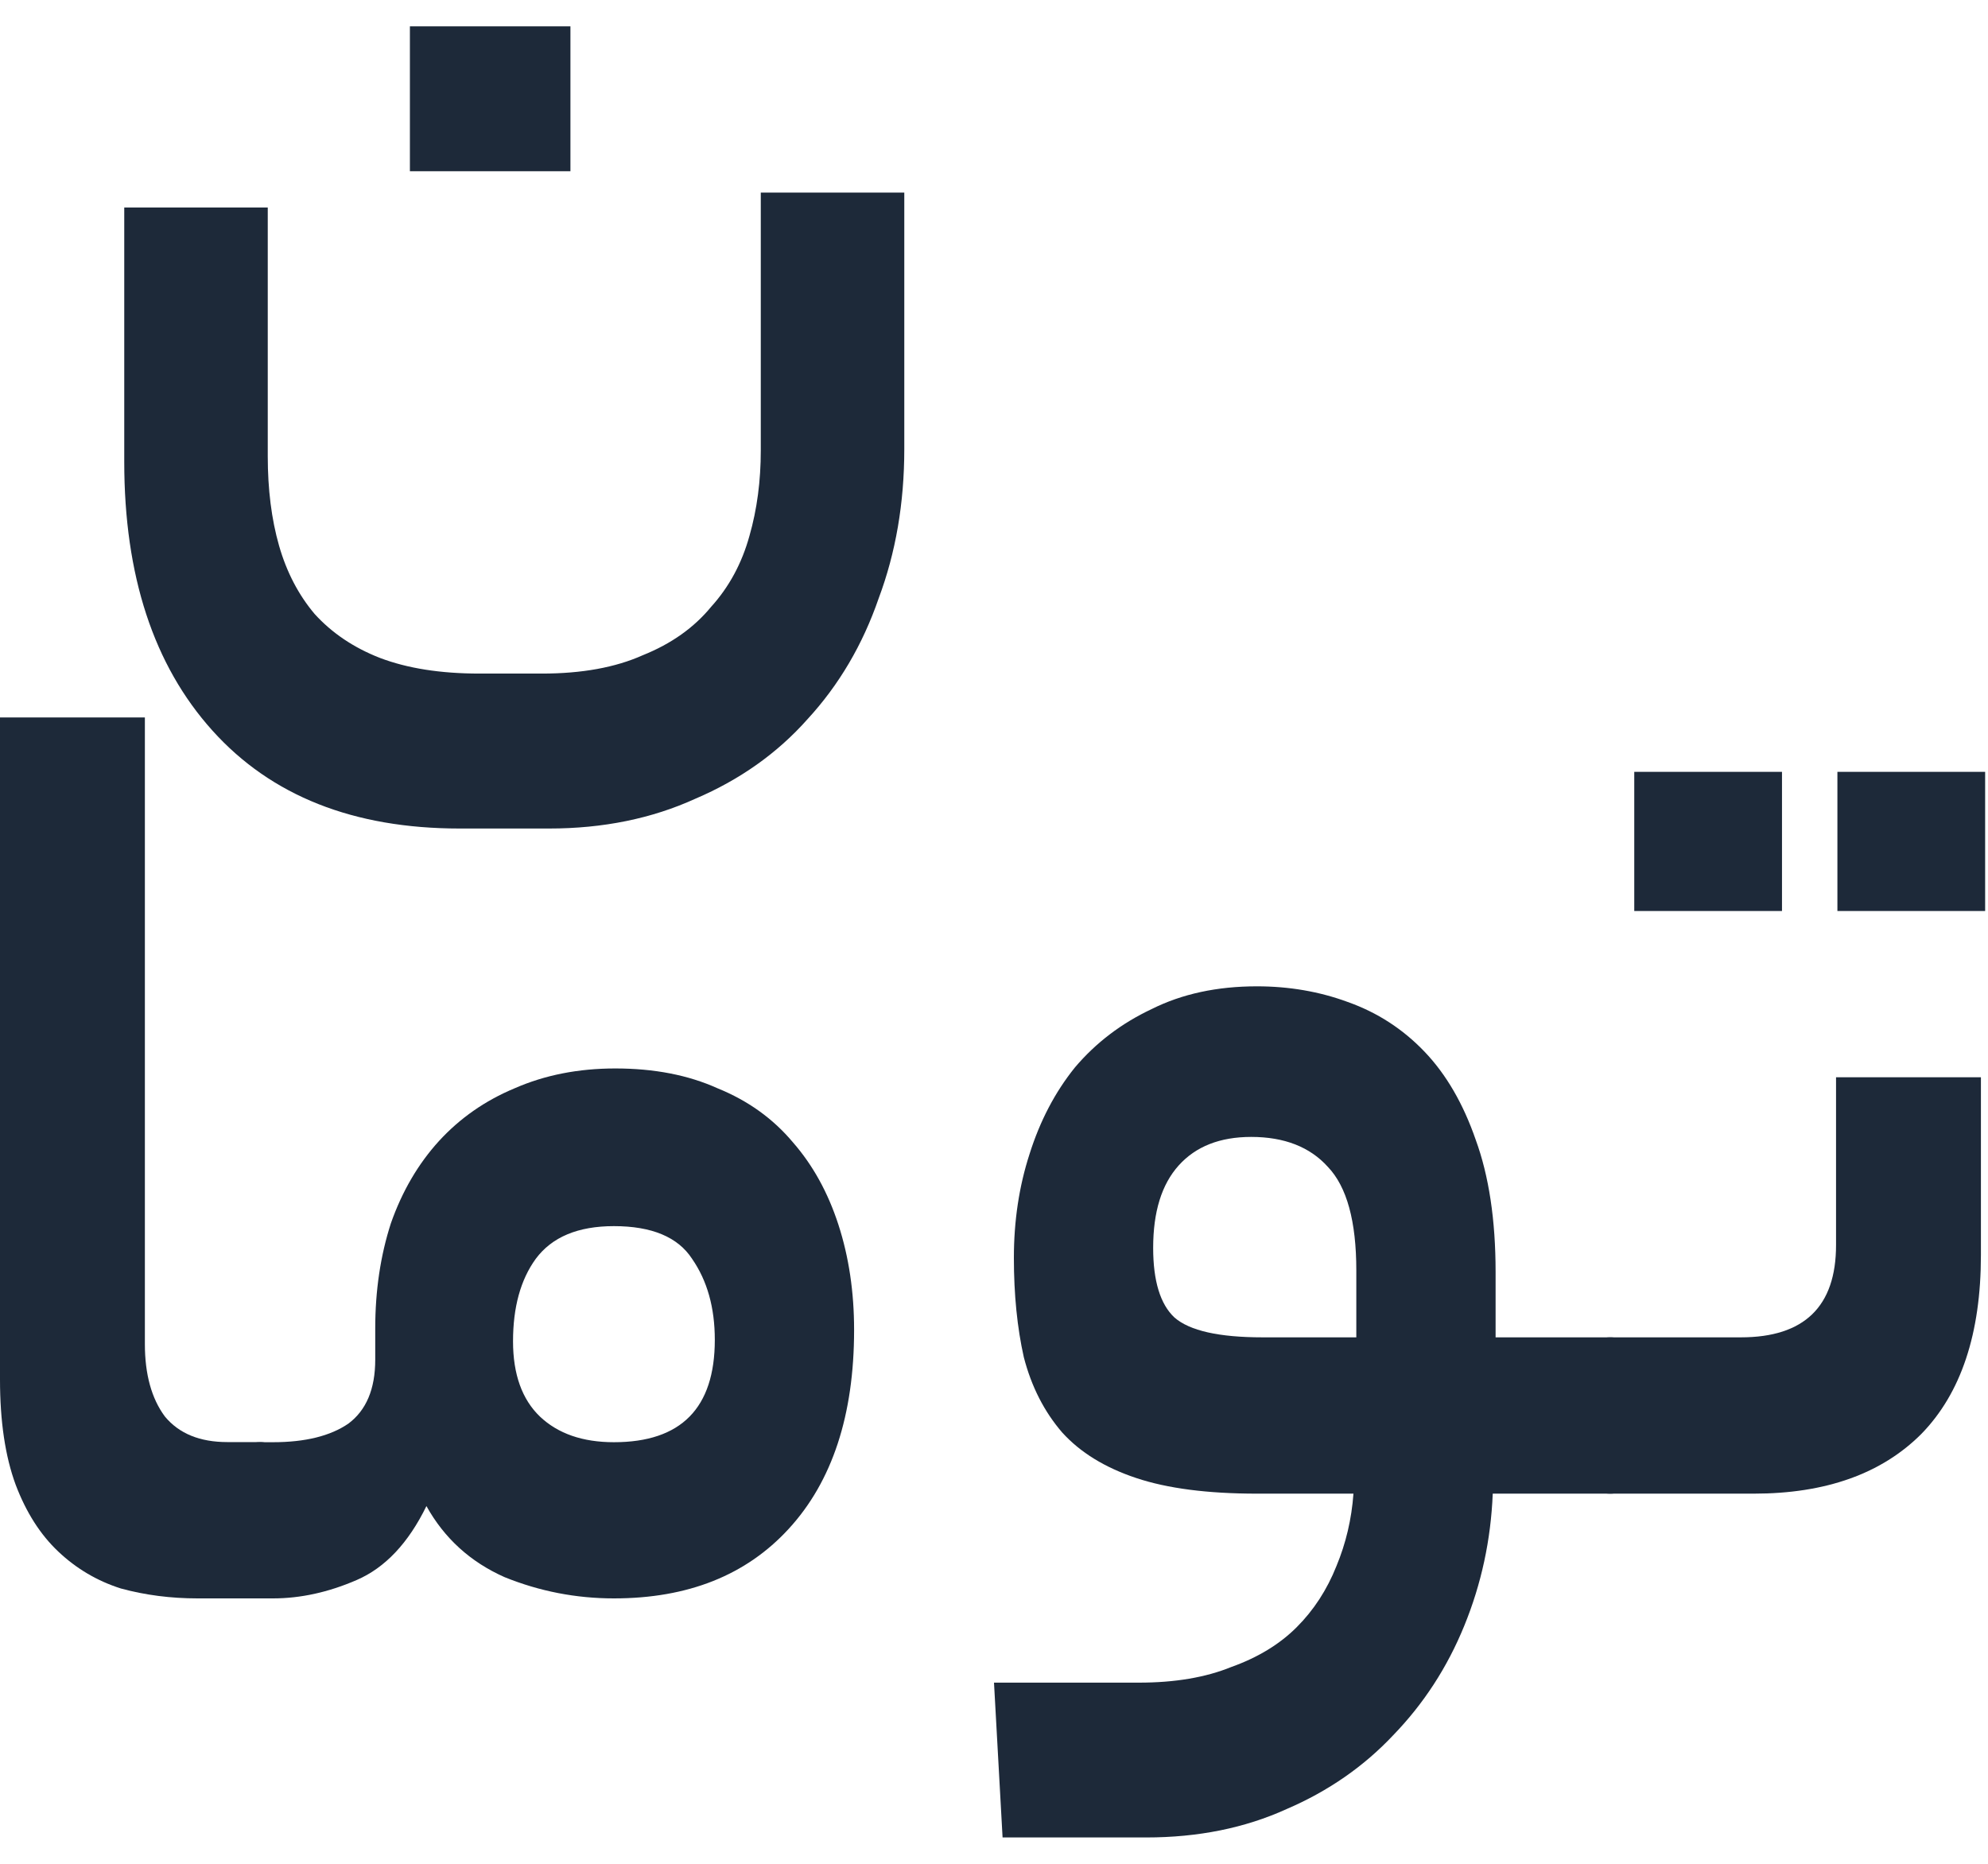
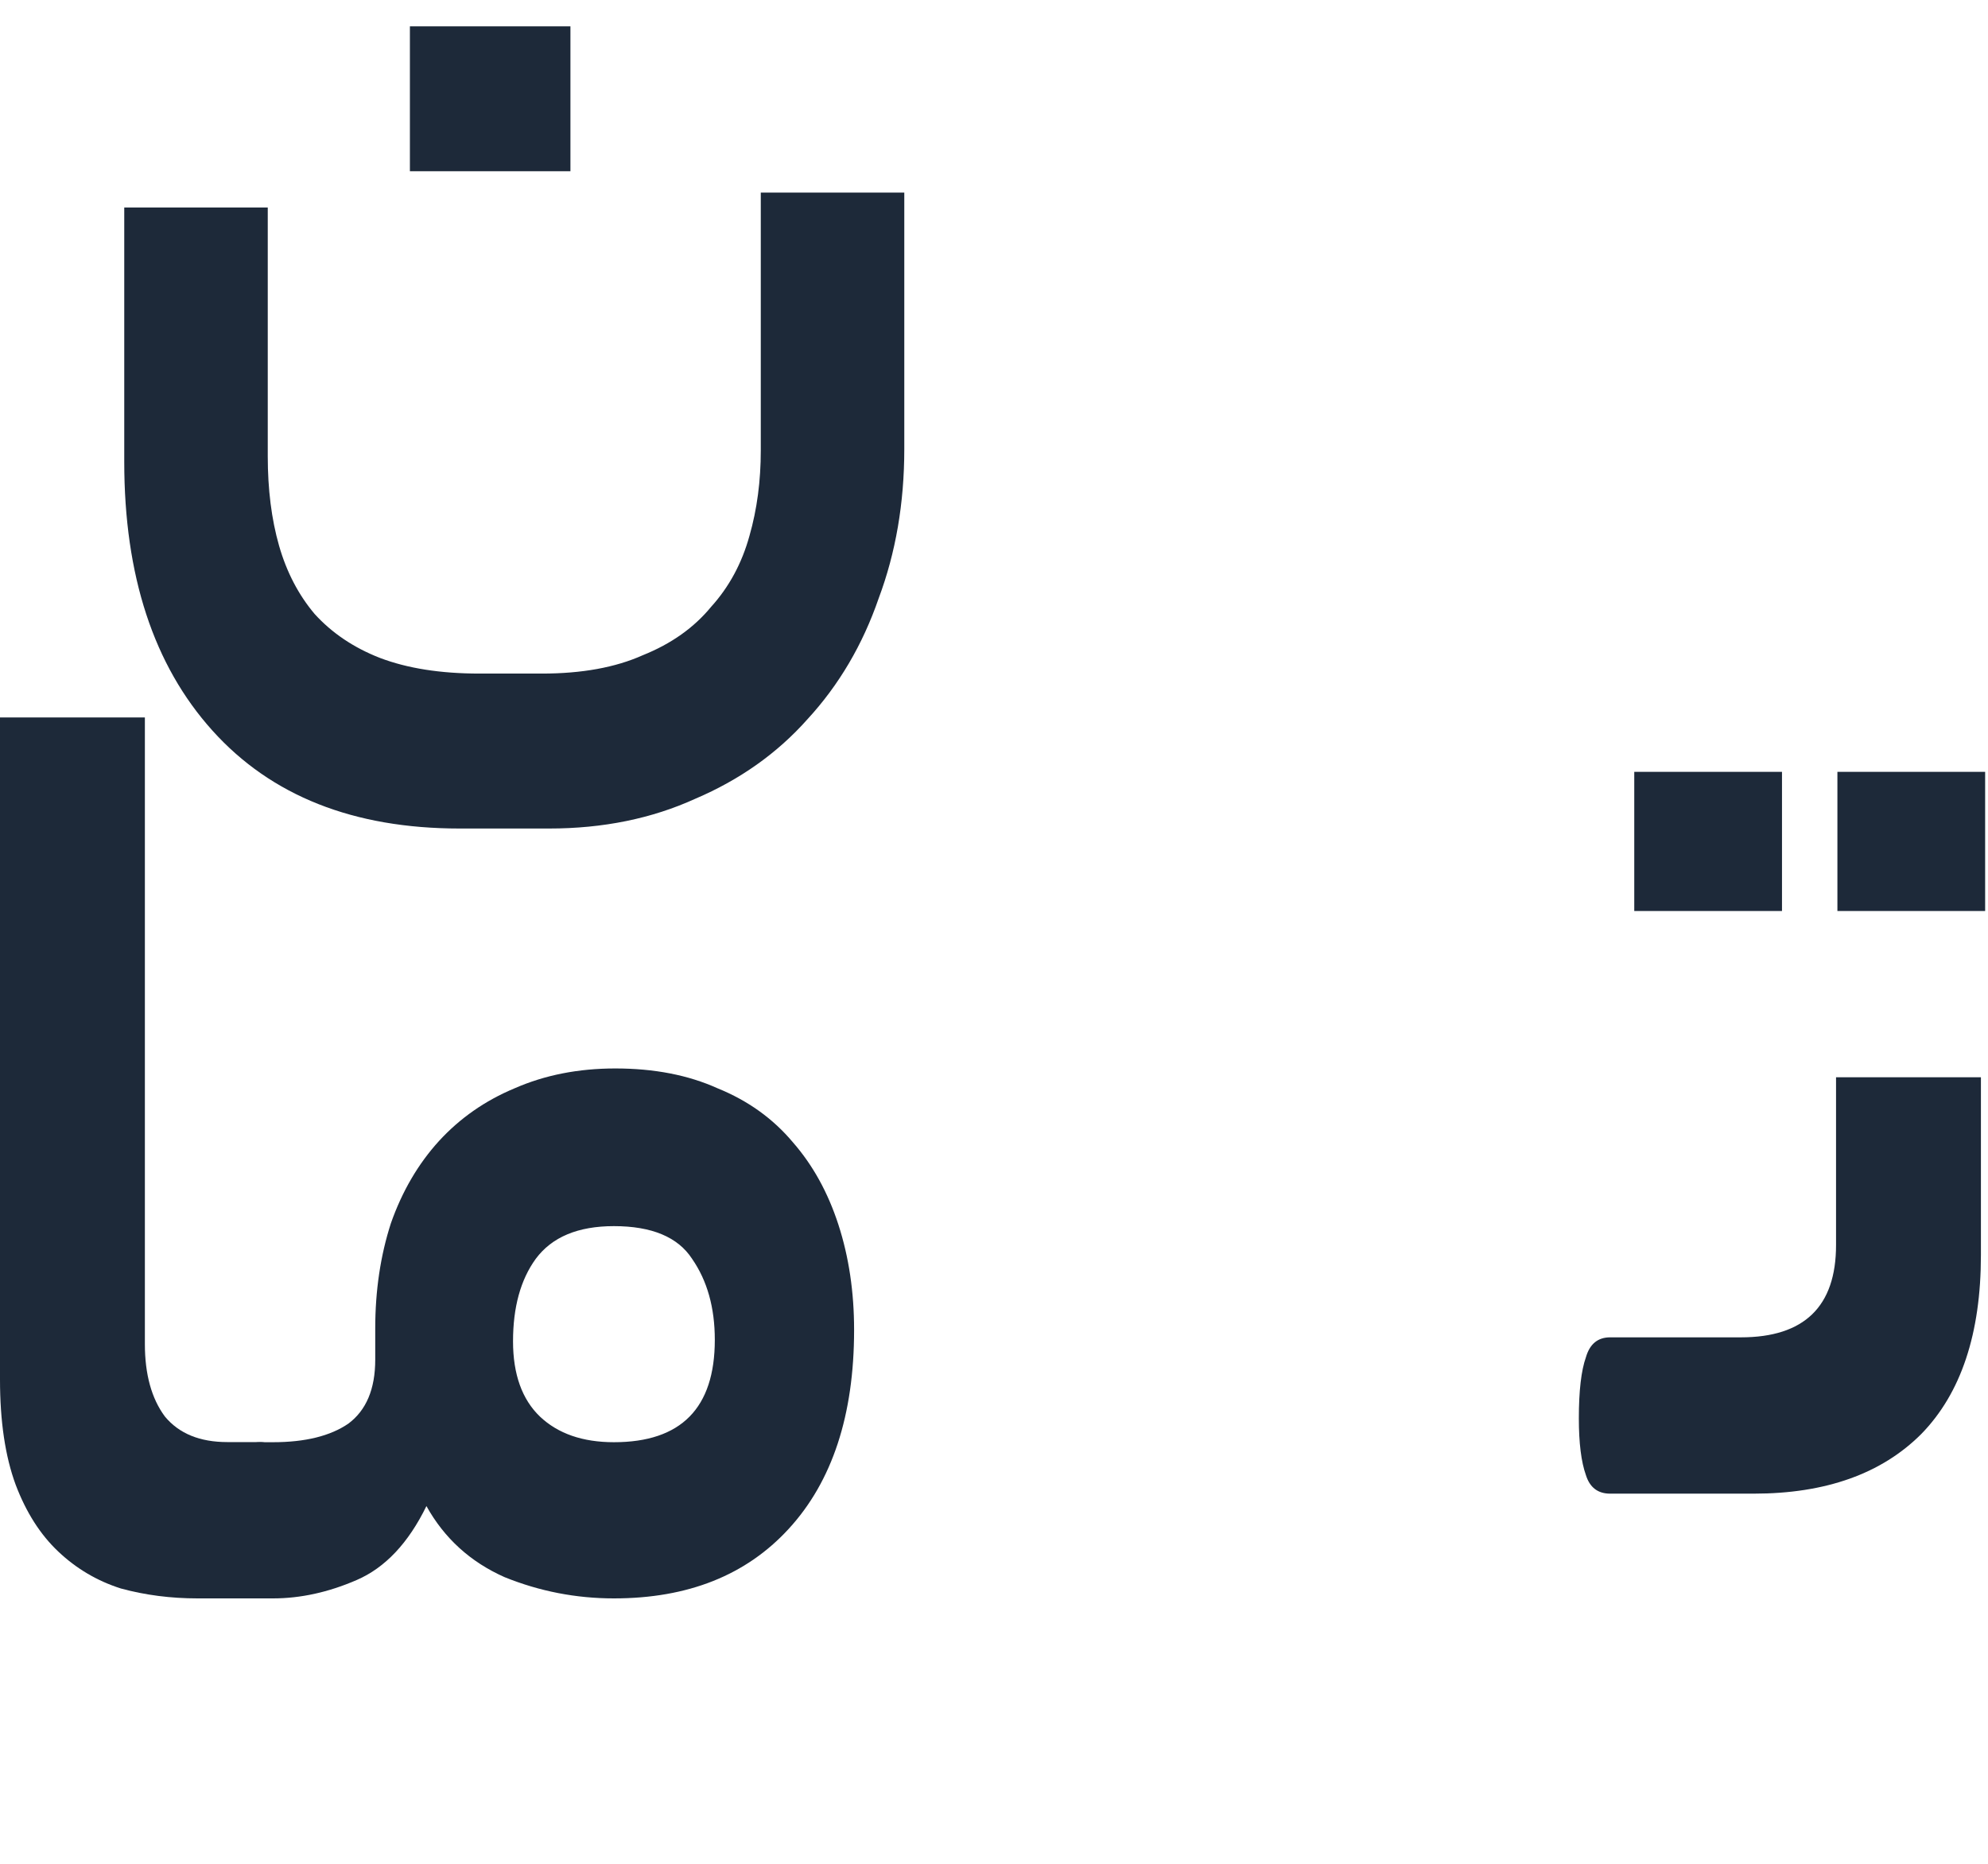
<svg xmlns="http://www.w3.org/2000/svg" width="16" height="15" viewBox="0 0 16 15" fill="none">
  <path d="M14.011 10.763C14.521 10.763 14.777 10.515 14.777 10.02V8.67H15.943V10.1C15.943 10.733 15.783 11.213 15.463 11.541C15.143 11.861 14.693 12.021 14.114 12.021H12.959C12.86 12.021 12.795 11.971 12.764 11.872C12.726 11.766 12.707 11.613 12.707 11.415C12.707 11.194 12.726 11.03 12.764 10.923C12.795 10.816 12.86 10.763 12.959 10.763H14.011ZM15.977 7.332H14.788V6.212H15.977V7.332ZM14.342 7.332H13.153V6.212H14.342V7.332Z" fill="#1D2939" />
-   <path d="M9.166 13.542C9.456 13.542 9.704 13.5 9.91 13.416C10.123 13.34 10.299 13.233 10.436 13.096C10.573 12.959 10.68 12.795 10.756 12.604C10.832 12.421 10.878 12.227 10.893 12.021H10.116C9.719 12.021 9.395 11.979 9.144 11.895C8.892 11.811 8.694 11.689 8.549 11.529C8.404 11.361 8.301 11.159 8.24 10.923C8.187 10.687 8.16 10.42 8.16 10.123C8.16 9.825 8.202 9.547 8.286 9.288C8.37 9.021 8.492 8.788 8.652 8.59C8.82 8.392 9.025 8.236 9.269 8.121C9.513 7.999 9.795 7.938 10.116 7.938C10.375 7.938 10.619 7.98 10.847 8.064C11.084 8.148 11.29 8.281 11.465 8.464C11.64 8.647 11.777 8.884 11.877 9.173C11.983 9.463 12.037 9.818 12.037 10.237V10.763H12.963C13.131 10.763 13.214 10.965 13.214 11.369C13.214 11.803 13.131 12.021 12.963 12.021H12.014C11.999 12.394 11.922 12.749 11.785 13.084C11.648 13.42 11.457 13.713 11.213 13.965C10.977 14.216 10.691 14.415 10.356 14.559C10.02 14.712 9.643 14.788 9.224 14.788H8.069L8 13.542H9.166ZM9.281 10.043C9.281 10.309 9.338 10.496 9.452 10.603C9.574 10.71 9.811 10.763 10.161 10.763H10.916V10.225C10.916 9.829 10.84 9.551 10.687 9.391C10.543 9.231 10.337 9.15 10.07 9.15C9.818 9.15 9.624 9.227 9.487 9.379C9.349 9.532 9.281 9.753 9.281 10.043Z" fill="#1D2939" />
  <path d="M2.197 11.607C2.456 11.607 2.658 11.557 2.803 11.458C2.947 11.351 3.02 11.18 3.02 10.943V10.692C3.02 10.387 3.062 10.105 3.146 9.845C3.237 9.586 3.367 9.365 3.534 9.182C3.702 8.999 3.904 8.858 4.141 8.759C4.385 8.652 4.655 8.599 4.952 8.599C5.265 8.599 5.539 8.652 5.776 8.759C6.02 8.858 6.222 9.003 6.382 9.194C6.542 9.377 6.664 9.598 6.748 9.857C6.832 10.116 6.874 10.398 6.874 10.703C6.874 11.389 6.698 11.923 6.348 12.304C6.005 12.678 5.536 12.864 4.941 12.864C4.636 12.864 4.343 12.807 4.061 12.693C3.786 12.571 3.576 12.38 3.432 12.121C3.287 12.418 3.1 12.617 2.871 12.716C2.643 12.815 2.418 12.864 2.197 12.864H2.094C1.995 12.864 1.93 12.815 1.899 12.716C1.861 12.609 1.842 12.457 1.842 12.258C1.842 12.037 1.861 11.873 1.899 11.767C1.93 11.66 1.995 11.607 2.094 11.607H2.197ZM5.753 10.783C5.753 10.524 5.692 10.307 5.57 10.131C5.456 9.956 5.246 9.868 4.941 9.868C4.651 9.868 4.442 9.956 4.312 10.131C4.19 10.299 4.129 10.52 4.129 10.795C4.129 11.061 4.202 11.263 4.346 11.401C4.491 11.538 4.689 11.607 4.941 11.607C5.482 11.607 5.753 11.332 5.753 10.783Z" fill="#1D2939" />
  <path d="M1.59 12.864C1.376 12.864 1.17 12.838 0.972 12.784C0.781 12.723 0.614 12.624 0.469 12.487C0.324 12.35 0.21 12.171 0.126 11.949C0.042 11.721 0 11.439 0 11.103V5.774H1.166V10.817C1.166 11.061 1.22 11.256 1.327 11.4C1.441 11.538 1.609 11.606 1.83 11.606H2.093C2.26 11.606 2.344 11.808 2.344 12.212C2.344 12.647 2.26 12.864 2.093 12.864H1.59Z" fill="#1D2939" />
  <path d="M7.278 3.614C7.278 4.049 7.209 4.449 7.072 4.815C6.943 5.189 6.752 5.513 6.5 5.787C6.256 6.062 5.955 6.275 5.597 6.428C5.246 6.588 4.854 6.668 4.419 6.668H3.699C2.845 6.668 2.182 6.405 1.709 5.879C1.236 5.353 1 4.632 1 3.717V1.67H2.155V3.672C2.155 3.938 2.185 4.179 2.246 4.392C2.307 4.605 2.403 4.788 2.532 4.941C2.67 5.093 2.845 5.212 3.058 5.295C3.279 5.379 3.546 5.421 3.859 5.421H4.362C4.682 5.421 4.953 5.372 5.174 5.273C5.403 5.181 5.586 5.051 5.723 4.884C5.868 4.724 5.971 4.533 6.032 4.312C6.093 4.099 6.123 3.87 6.123 3.626V1.55H7.278V3.614ZM4.591 1.378H3.299V0.212H4.591V1.378Z" fill="#1D2939" />
</svg>